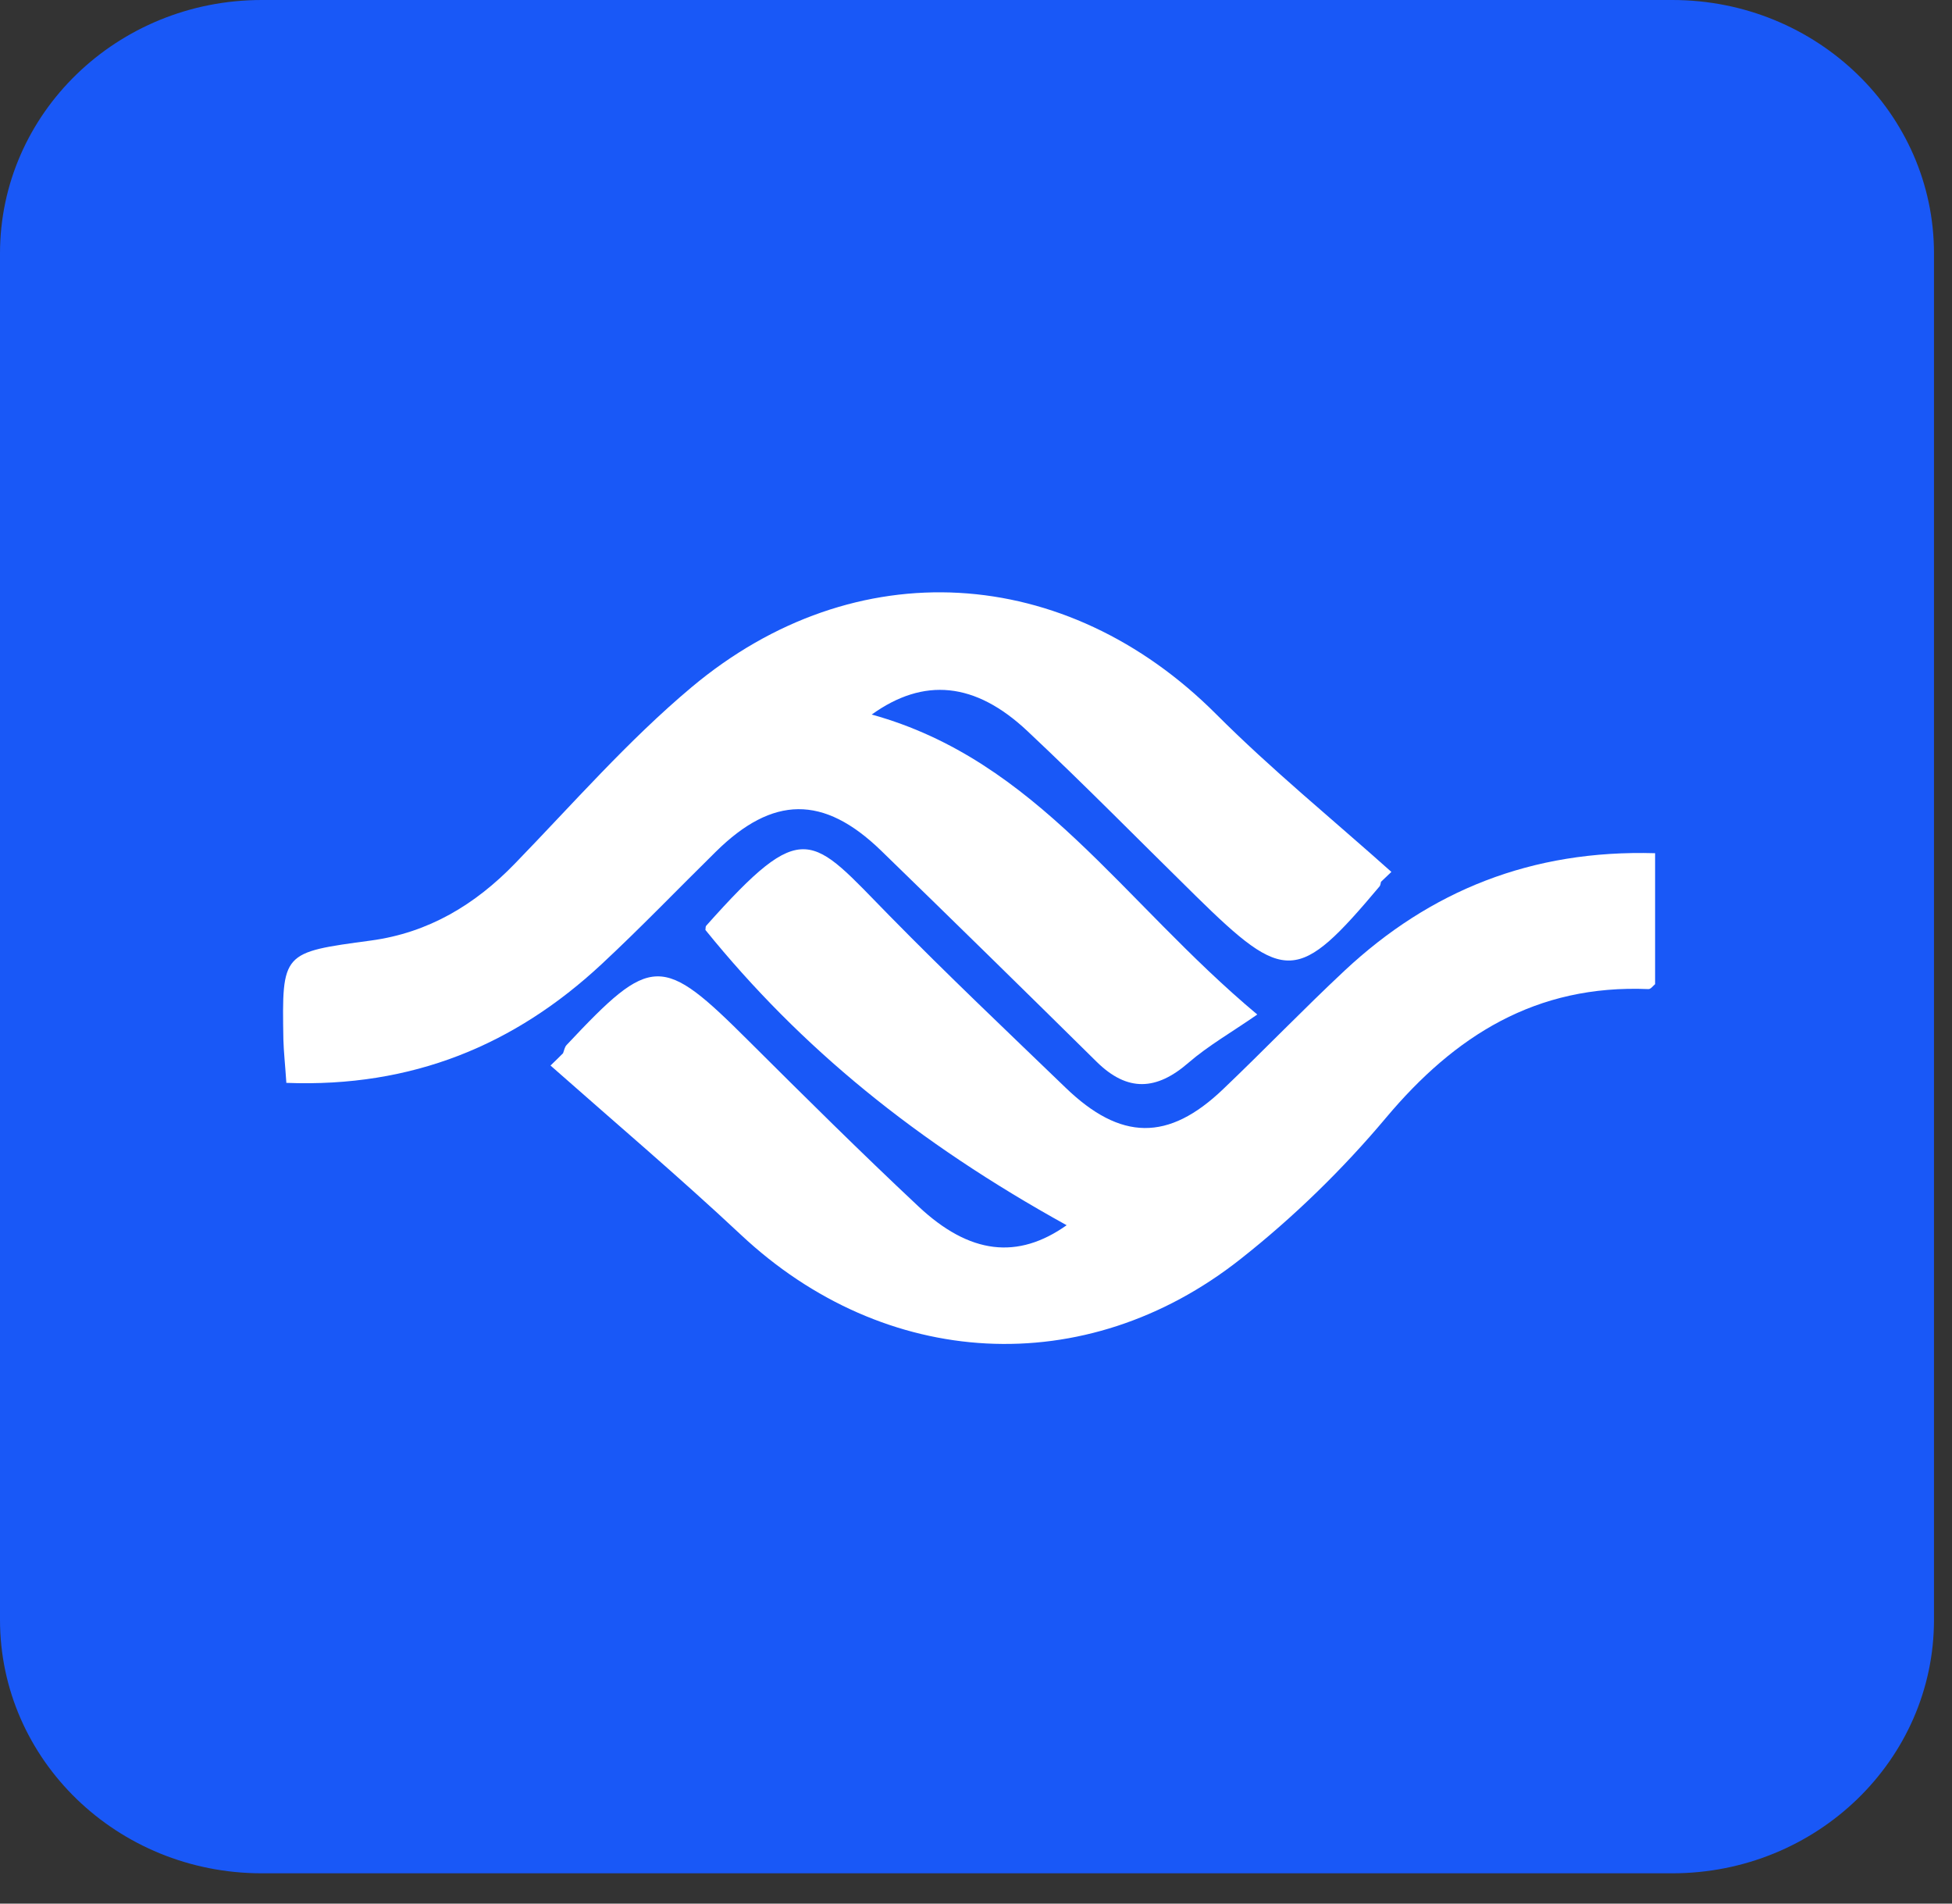
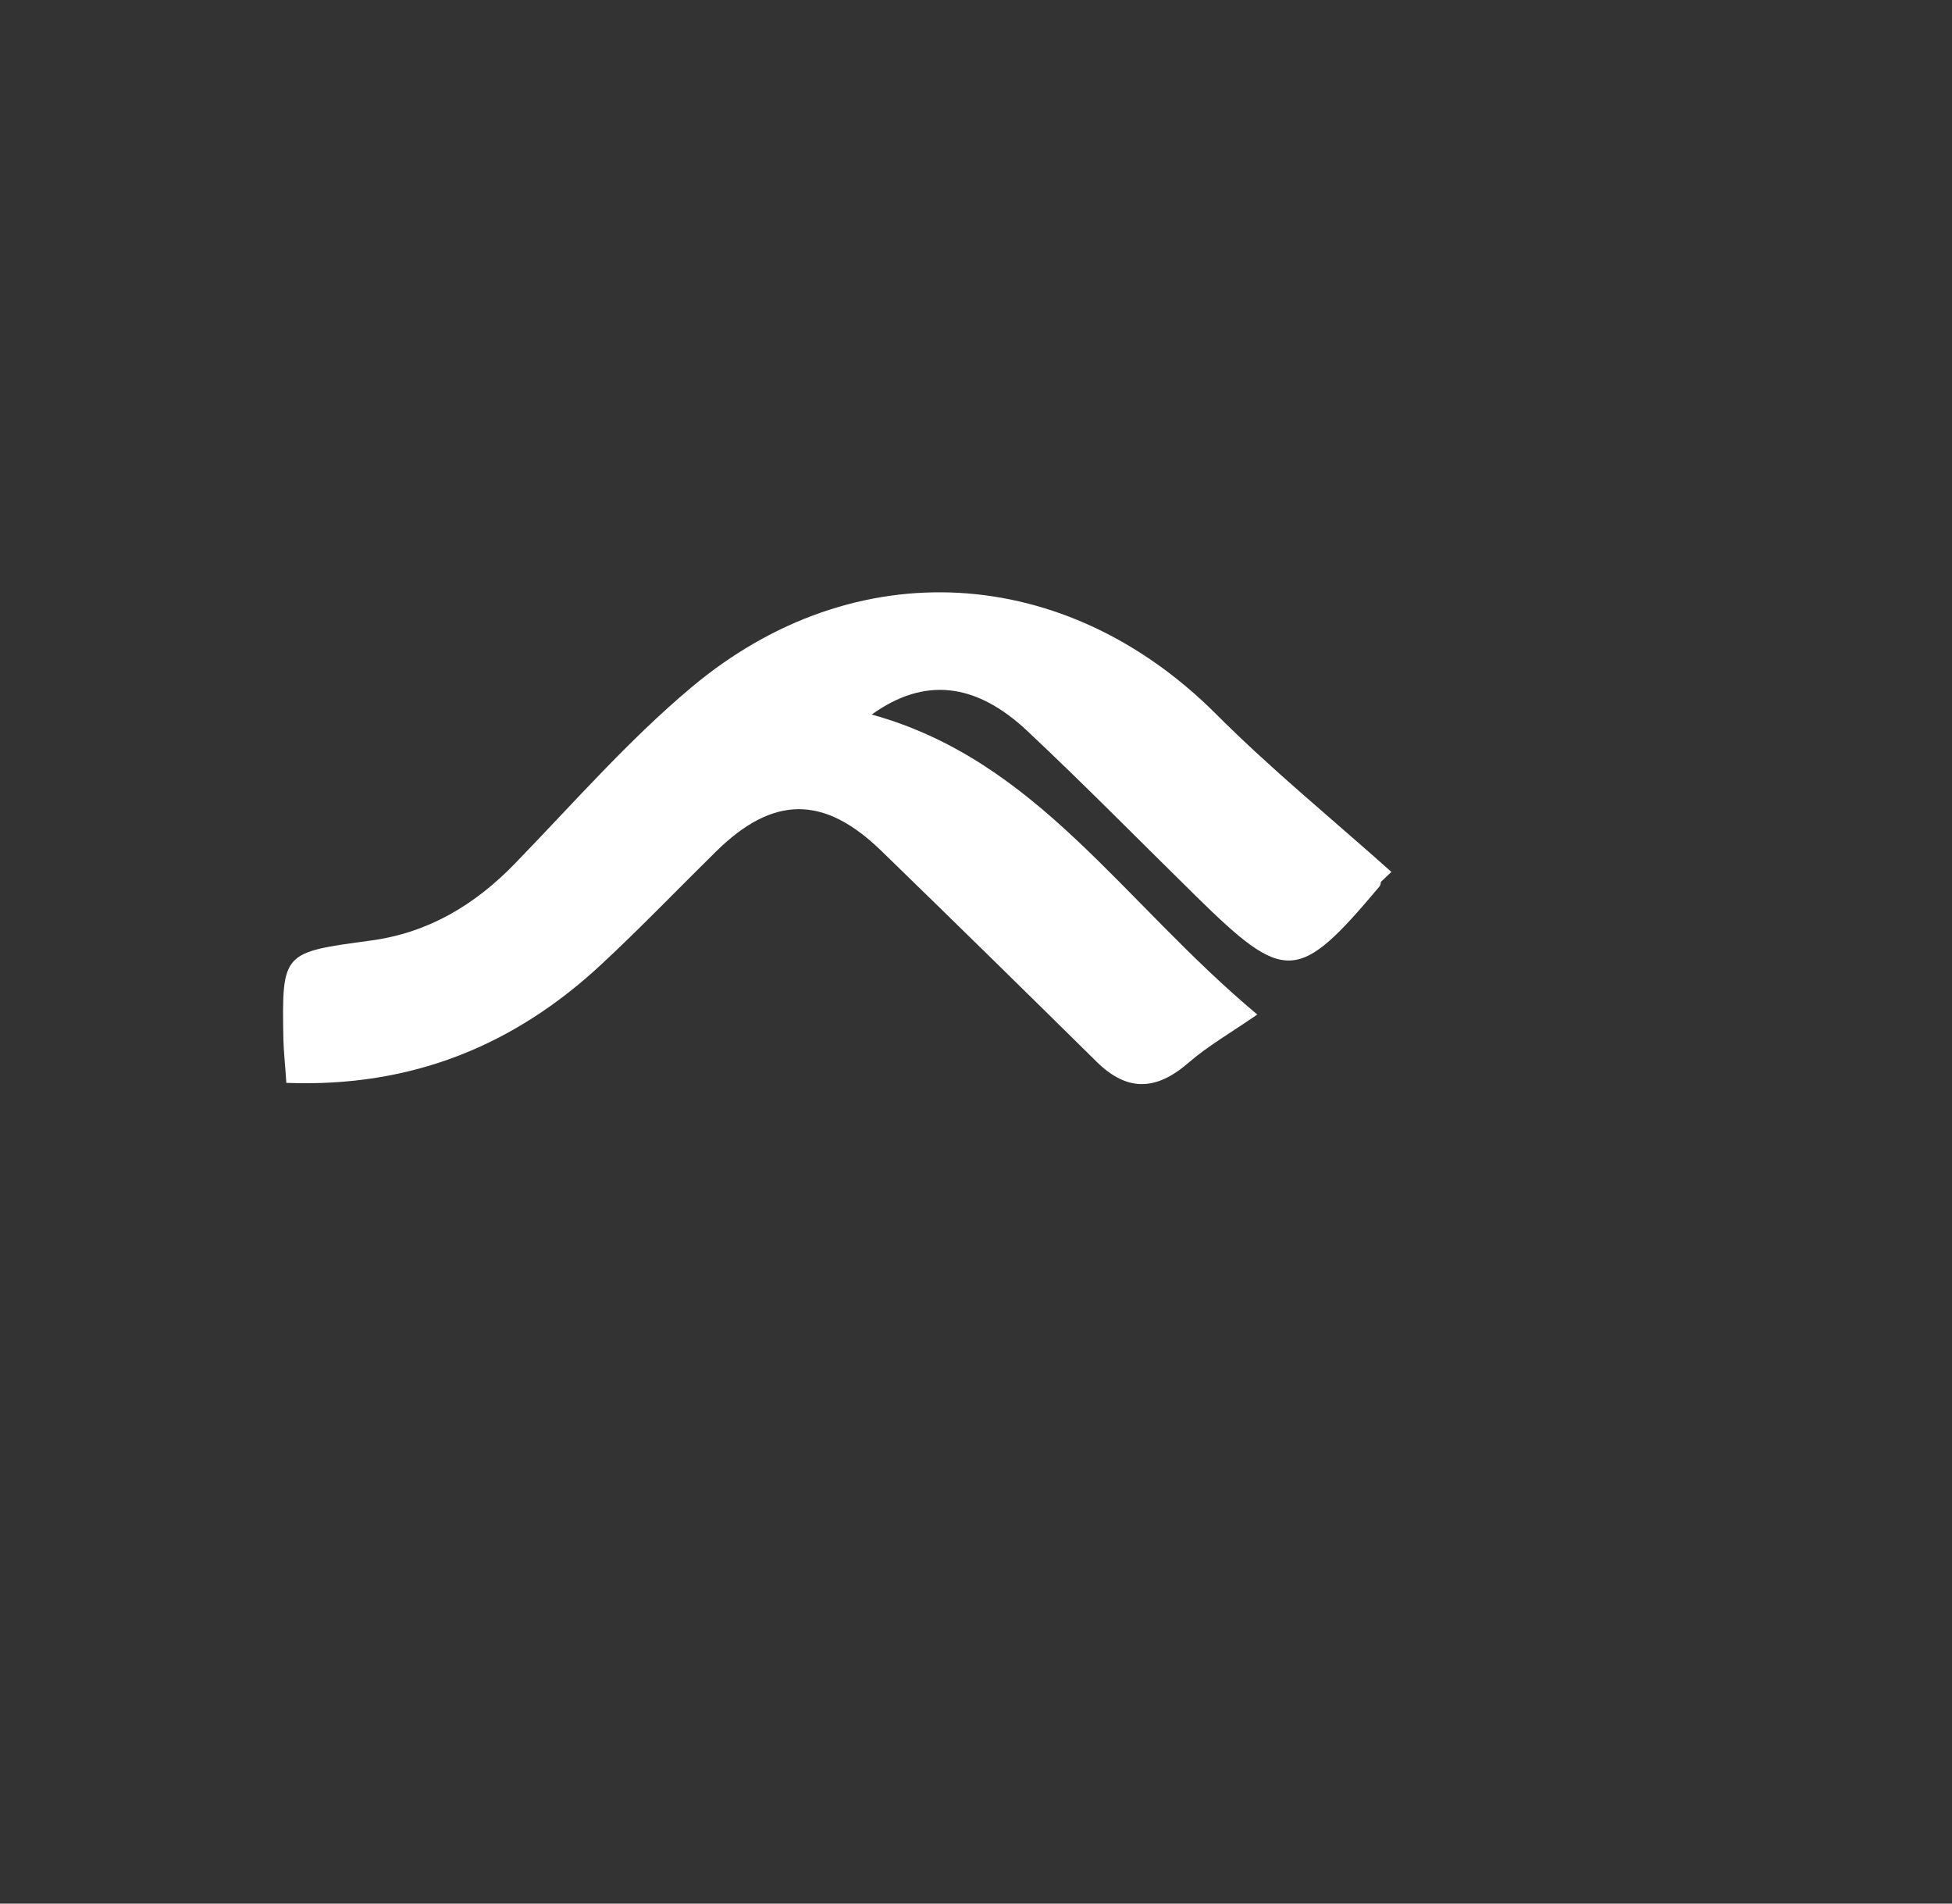
<svg xmlns="http://www.w3.org/2000/svg" width="40" height="39" viewBox="0 0 40 39" fill="none">
  <rect x="0" y="0" width="40" height="39" fill="#333333" stroke="none" />
-   <path d="M34.269 0H5.363C2.401 0 0 2.325 0 5.193V33.185C0 36.054 2.401 38.379 5.363 38.379H34.269C37.23 38.379 39.631 36.054 39.631 33.185V5.193C39.631 2.325 37.23 0 34.269 0Z" fill="#1958F7" />
-   <path d="M5.868 22.185C5.842 21.797 5.814 21.548 5.807 21.299C5.776 19.502 5.779 19.515 7.602 19.269C8.784 19.109 9.737 18.533 10.55 17.694C11.739 16.469 12.866 15.174 14.172 14.079C17.527 11.267 21.844 11.553 24.919 14.629C26.053 15.765 27.311 16.789 28.512 17.863C28.442 17.93 28.369 17.998 28.299 18.066C28.29 18.096 28.29 18.133 28.271 18.158C26.603 20.142 26.339 20.158 24.509 18.361C23.359 17.232 22.229 16.081 21.053 14.977C19.983 13.971 18.931 13.873 17.863 14.639C21.259 15.58 22.988 18.466 25.764 20.785C25.24 21.148 24.76 21.422 24.354 21.773C23.699 22.342 23.105 22.376 22.473 21.754C21.005 20.305 19.531 18.86 18.051 17.423C16.875 16.285 15.834 16.3 14.671 17.447C13.889 18.216 13.13 19.007 12.326 19.755C10.55 21.407 8.454 22.284 5.865 22.185H5.868Z" fill="white" />
-   <path d="M21.86 25.103C18.766 23.393 16.408 21.464 14.455 19.052C14.461 19.021 14.455 18.984 14.471 18.966C16.485 16.705 16.612 17.117 18.232 18.766C19.407 19.963 20.624 21.116 21.834 22.282C22.965 23.374 23.941 23.387 25.062 22.316C25.904 21.513 26.708 20.676 27.556 19.883C29.306 18.249 31.384 17.406 33.916 17.48V20.163C33.878 20.193 33.827 20.267 33.779 20.264C31.473 20.166 29.811 21.221 28.401 22.901C27.518 23.953 26.508 24.937 25.424 25.792C22.238 28.309 18.127 28.06 15.179 25.294C13.911 24.107 12.584 22.981 11.281 21.83C11.367 21.747 11.453 21.664 11.538 21.578C11.561 21.519 11.57 21.452 11.611 21.409C13.359 19.547 13.559 19.547 15.351 21.335C16.494 22.473 17.638 23.608 18.817 24.713C19.874 25.706 20.859 25.808 21.86 25.1V25.103Z" fill="white" />
+   <path d="M5.868 22.185C5.842 21.797 5.814 21.548 5.807 21.299C5.776 19.502 5.779 19.515 7.602 19.269C8.784 19.109 9.737 18.533 10.55 17.694C11.739 16.469 12.866 15.174 14.172 14.079C17.527 11.267 21.844 11.553 24.919 14.629C26.053 15.765 27.311 16.789 28.512 17.863C28.442 17.93 28.369 17.998 28.299 18.066C28.29 18.096 28.29 18.133 28.271 18.158C26.603 20.142 26.339 20.158 24.509 18.361C23.359 17.232 22.229 16.081 21.053 14.977C19.983 13.971 18.931 13.873 17.863 14.639C21.259 15.58 22.988 18.466 25.764 20.785C25.24 21.148 24.76 21.422 24.354 21.773C23.699 22.342 23.105 22.376 22.473 21.754C21.005 20.305 19.531 18.86 18.051 17.423C16.875 16.285 15.834 16.3 14.671 17.447C13.889 18.216 13.13 19.007 12.326 19.755C10.55 21.407 8.454 22.284 5.865 22.185H5.868" fill="white" />
</svg>